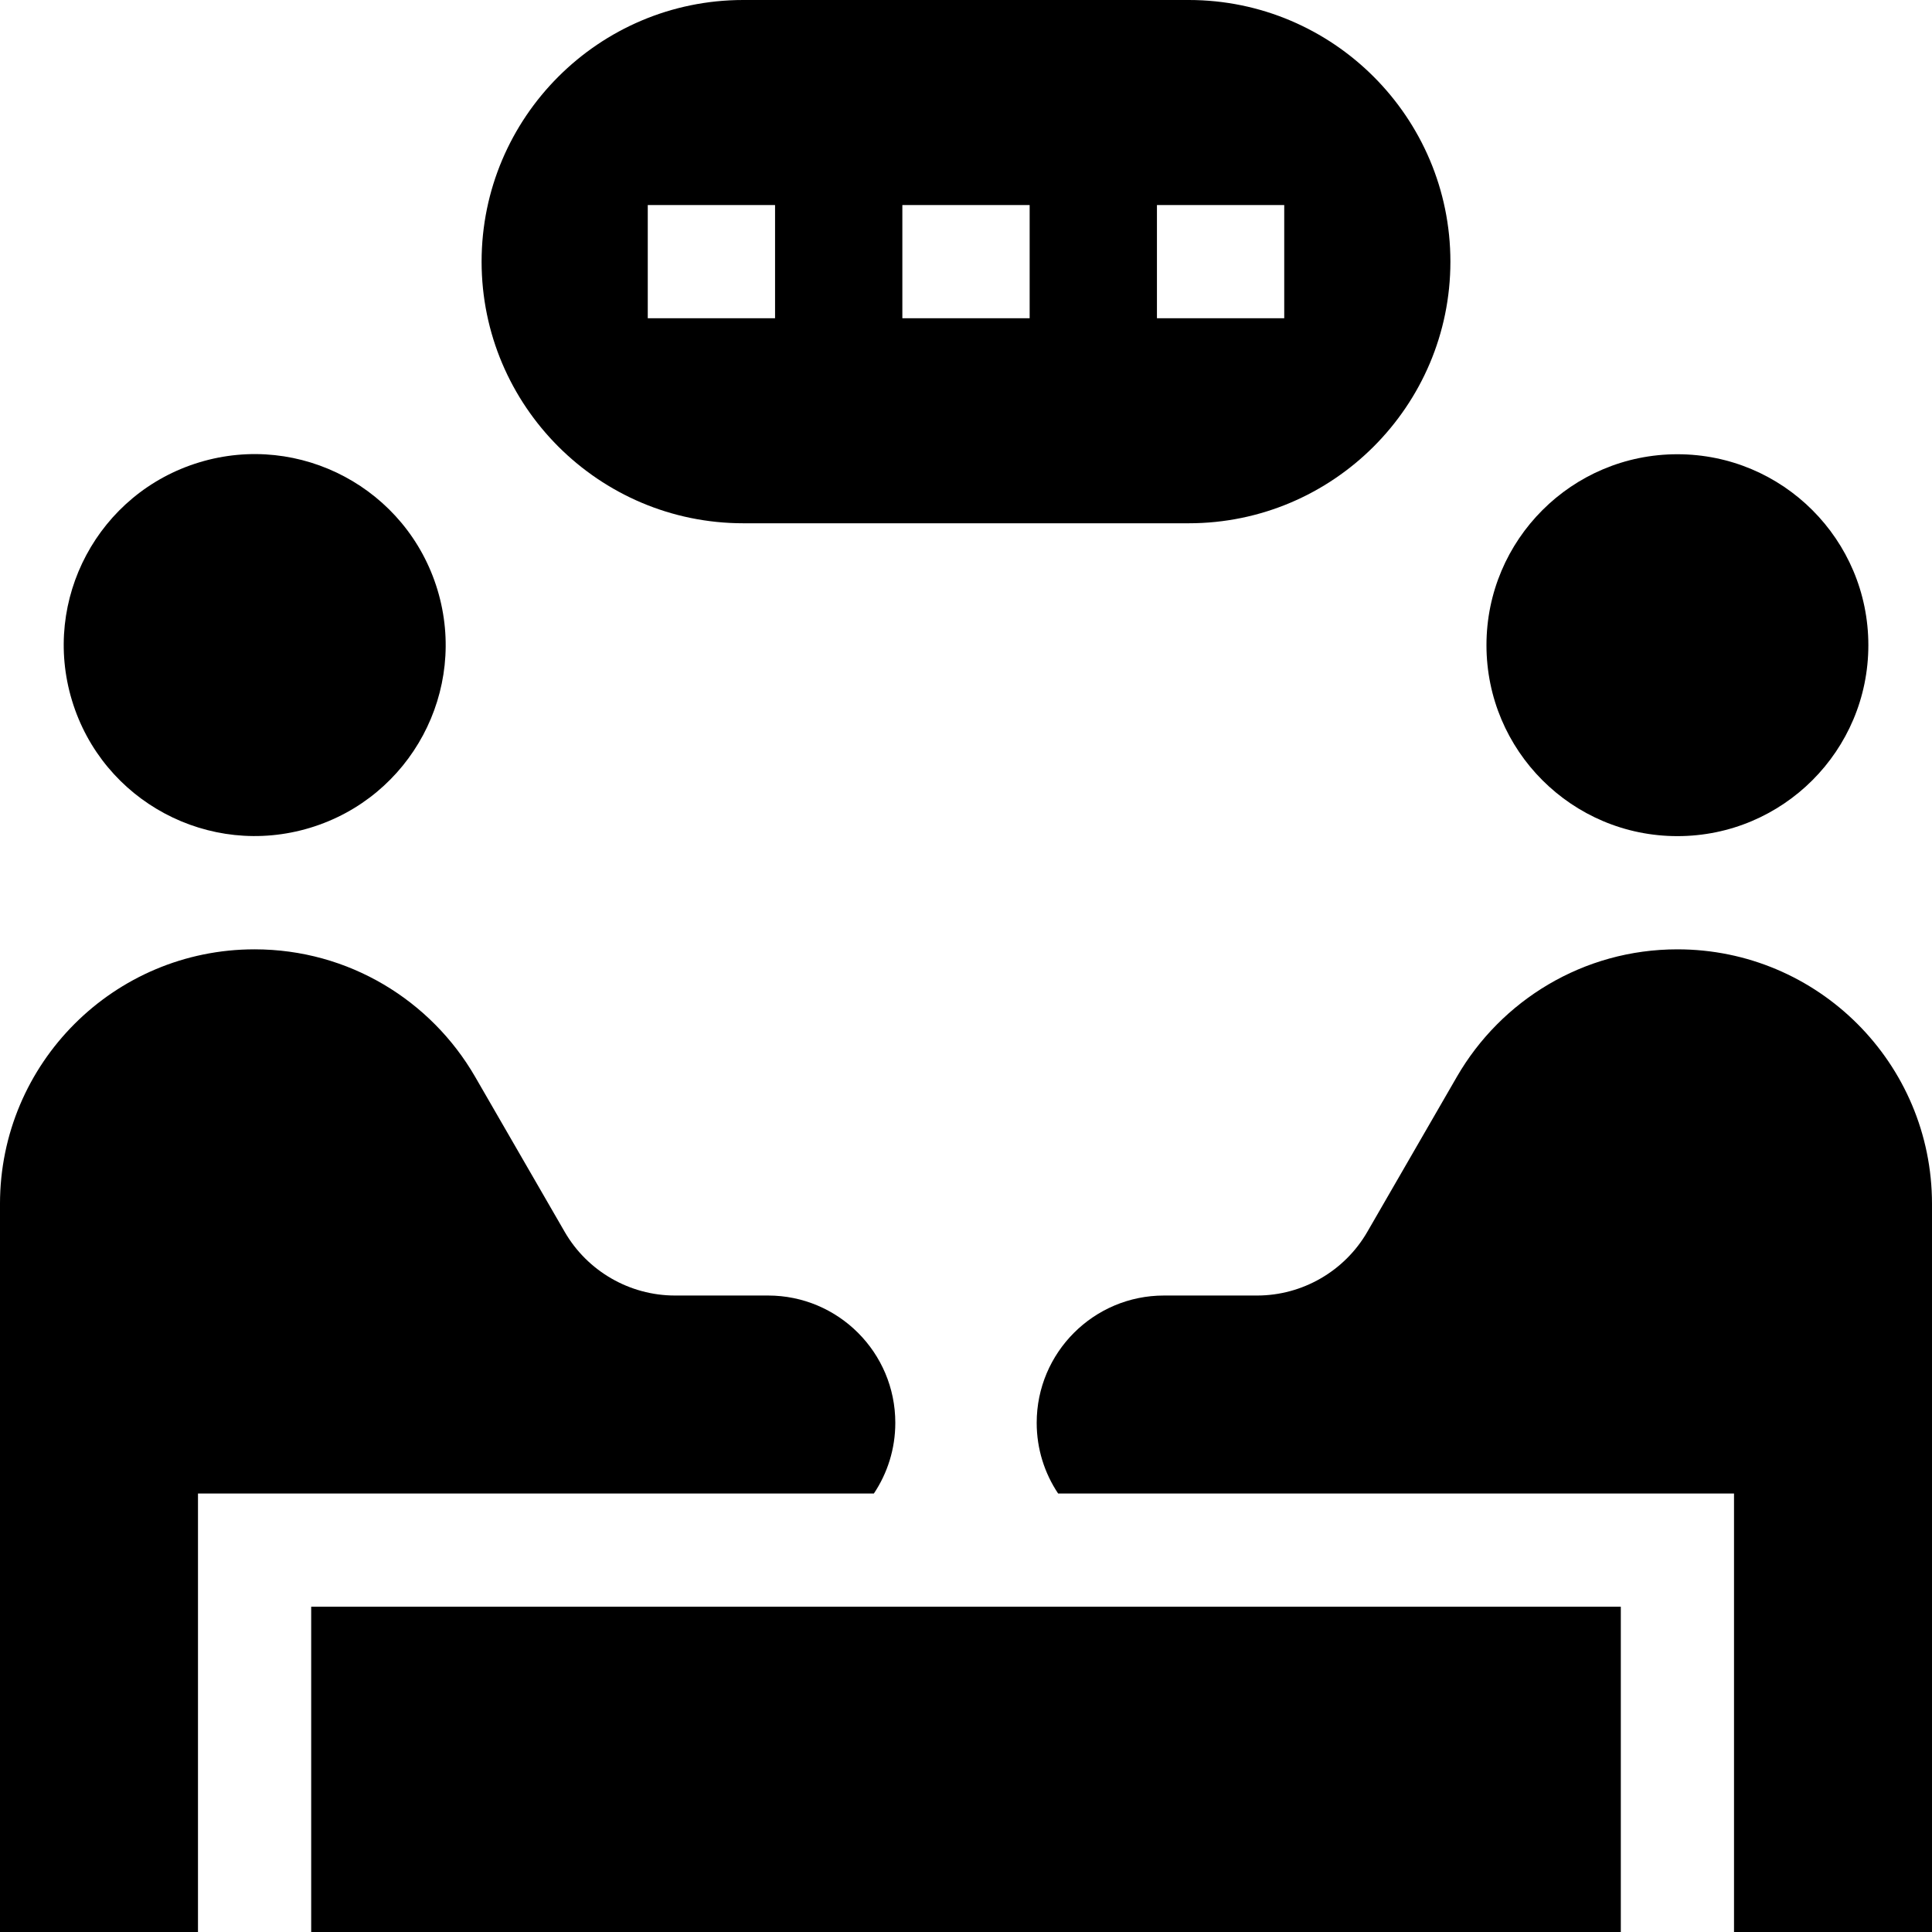
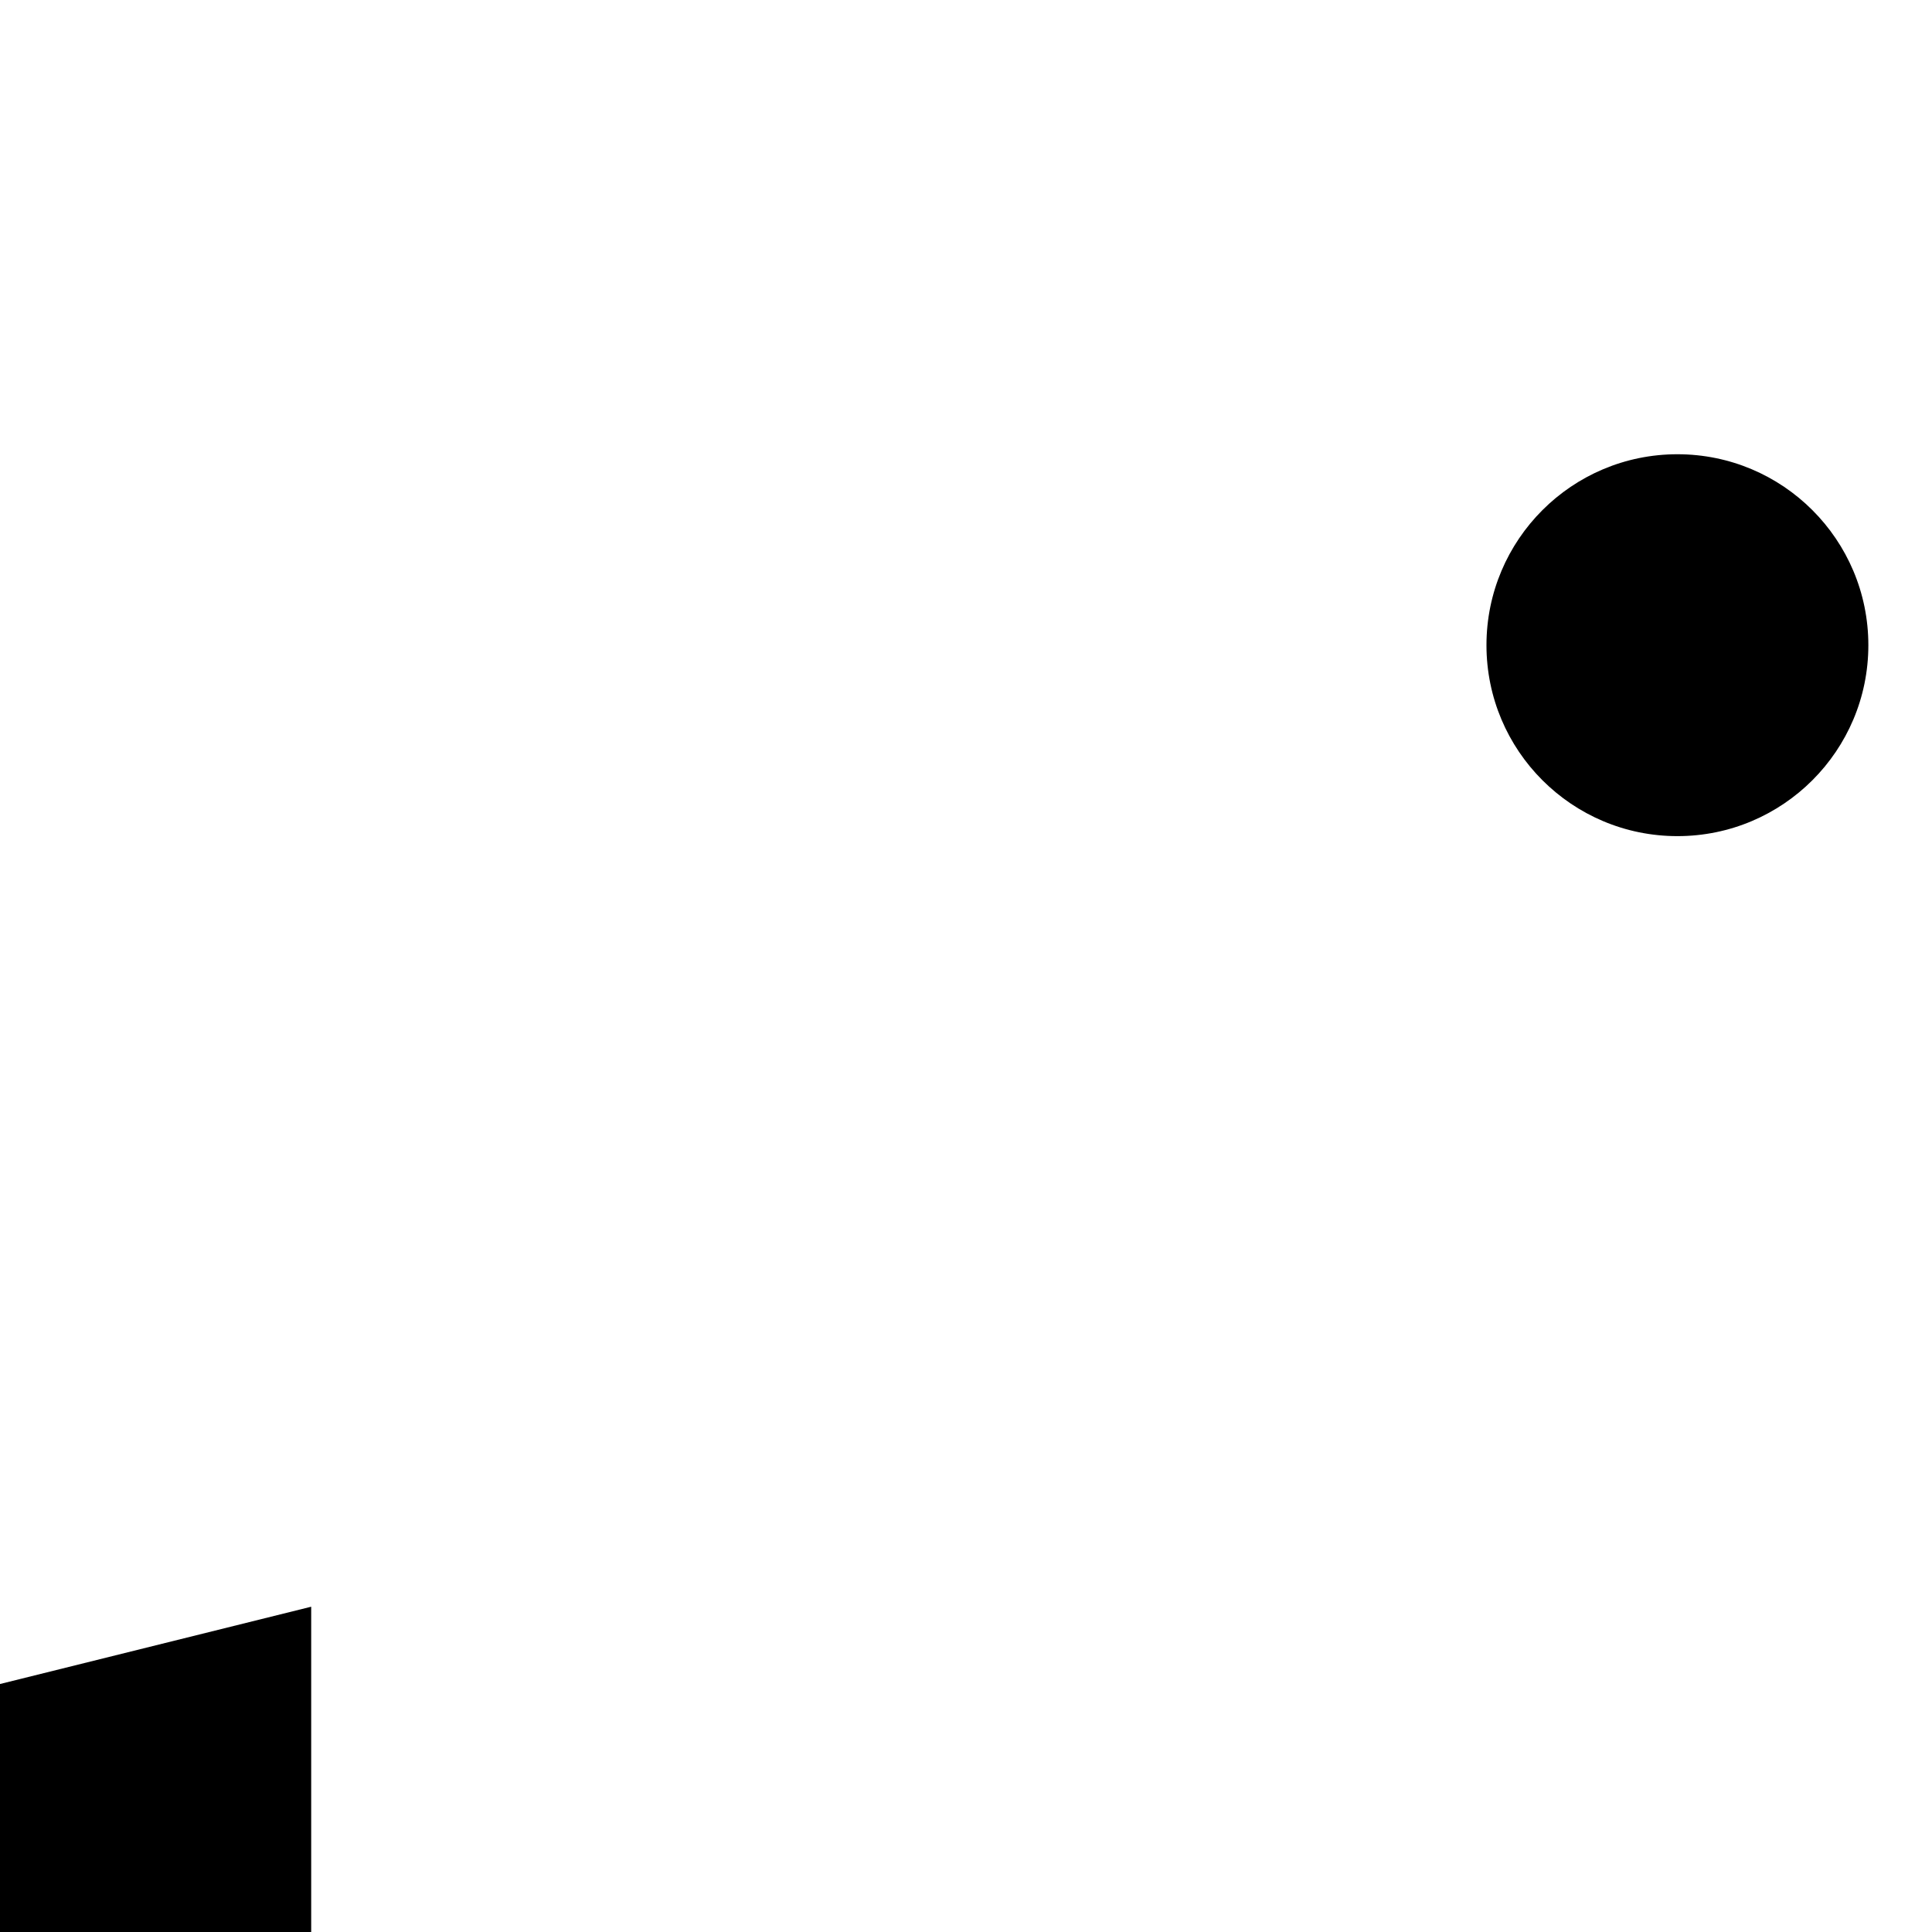
<svg xmlns="http://www.w3.org/2000/svg" id="Capa_1" enable-background="new 0 0 512 512" height="512" viewBox="0 0 512 512" width="512">
  <g>
-     <path d="m444.531 251.583c-24.97 0-46.756 13.575-58.422 33.738l-23.761 41.14c-6.007 10.405-17.201 16.867-29.215 16.867h-24.664c-18.631 0-33.734 15.103-33.734 33.734 0 6.933 2.094 13.375 5.68 18.735h179.117v116.203h52.468v-192.948c0-37.263-30.207-67.469-67.469-67.469z" />
-     <path d="m82.469 425.797h347.063v86.203h-347.063z" />
-     <path d="m52.469 395.797h179.117c3.586-5.359 5.68-11.802 5.68-18.735 0-18.631-15.104-33.734-33.734-33.734h-24.664c-12.013 0-23.208-6.463-29.214-16.867l-23.761-41.14c-11.667-20.163-33.452-33.738-58.423-33.738-37.263 0-67.47 30.206-67.47 67.469v192.948h52.469z" />
+     <path d="m82.469 425.797v86.203h-347.063z" />
    <circle cx="444.531" cy="170.981" r="50.602" />
-     <ellipse cx="67.469" cy="170.981" rx="50.602" ry="50.602" transform="matrix(.957 -.29 .29 .957 -46.653 26.888)" />
-     <path d="m127.629 69.336c0 38.232 31.104 69.336 69.336 69.336h118.07c38.232 0 69.336-31.104 69.336-69.336s-31.103-69.336-69.336-69.336h-118.07c-38.233 0-69.336 31.104-69.336 69.336zm178.973-15h33.734v30h-33.734zm-67.469 0h33.734v30h-33.734zm-67.469 0h33.734v30h-33.734z" />
  </g>
</svg>